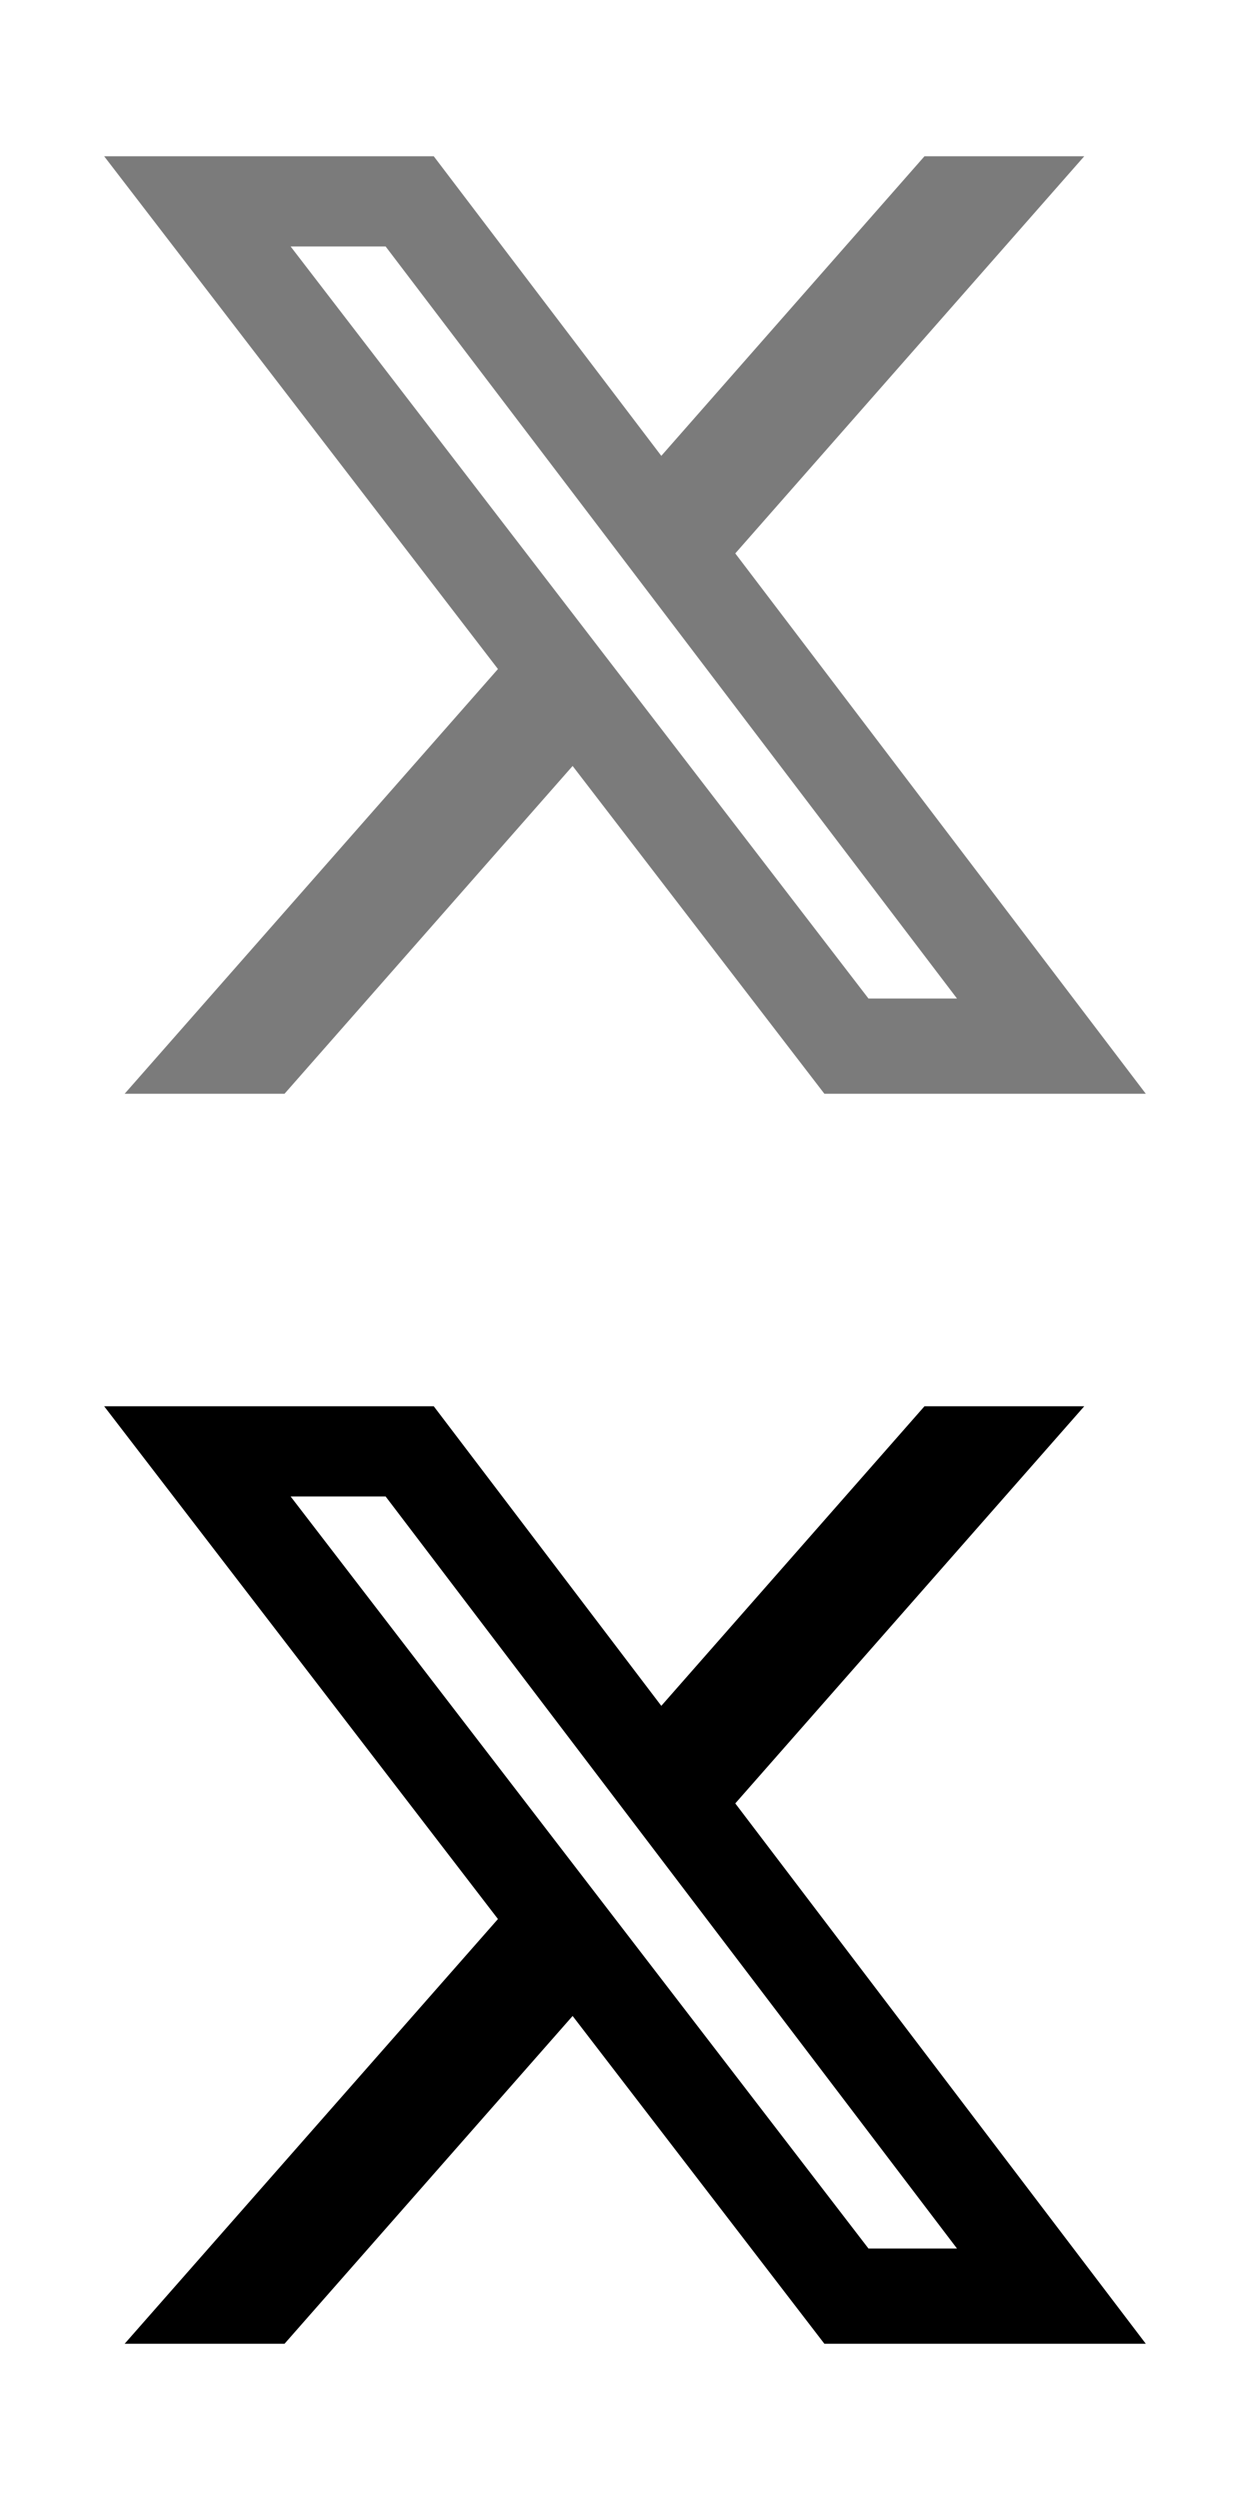
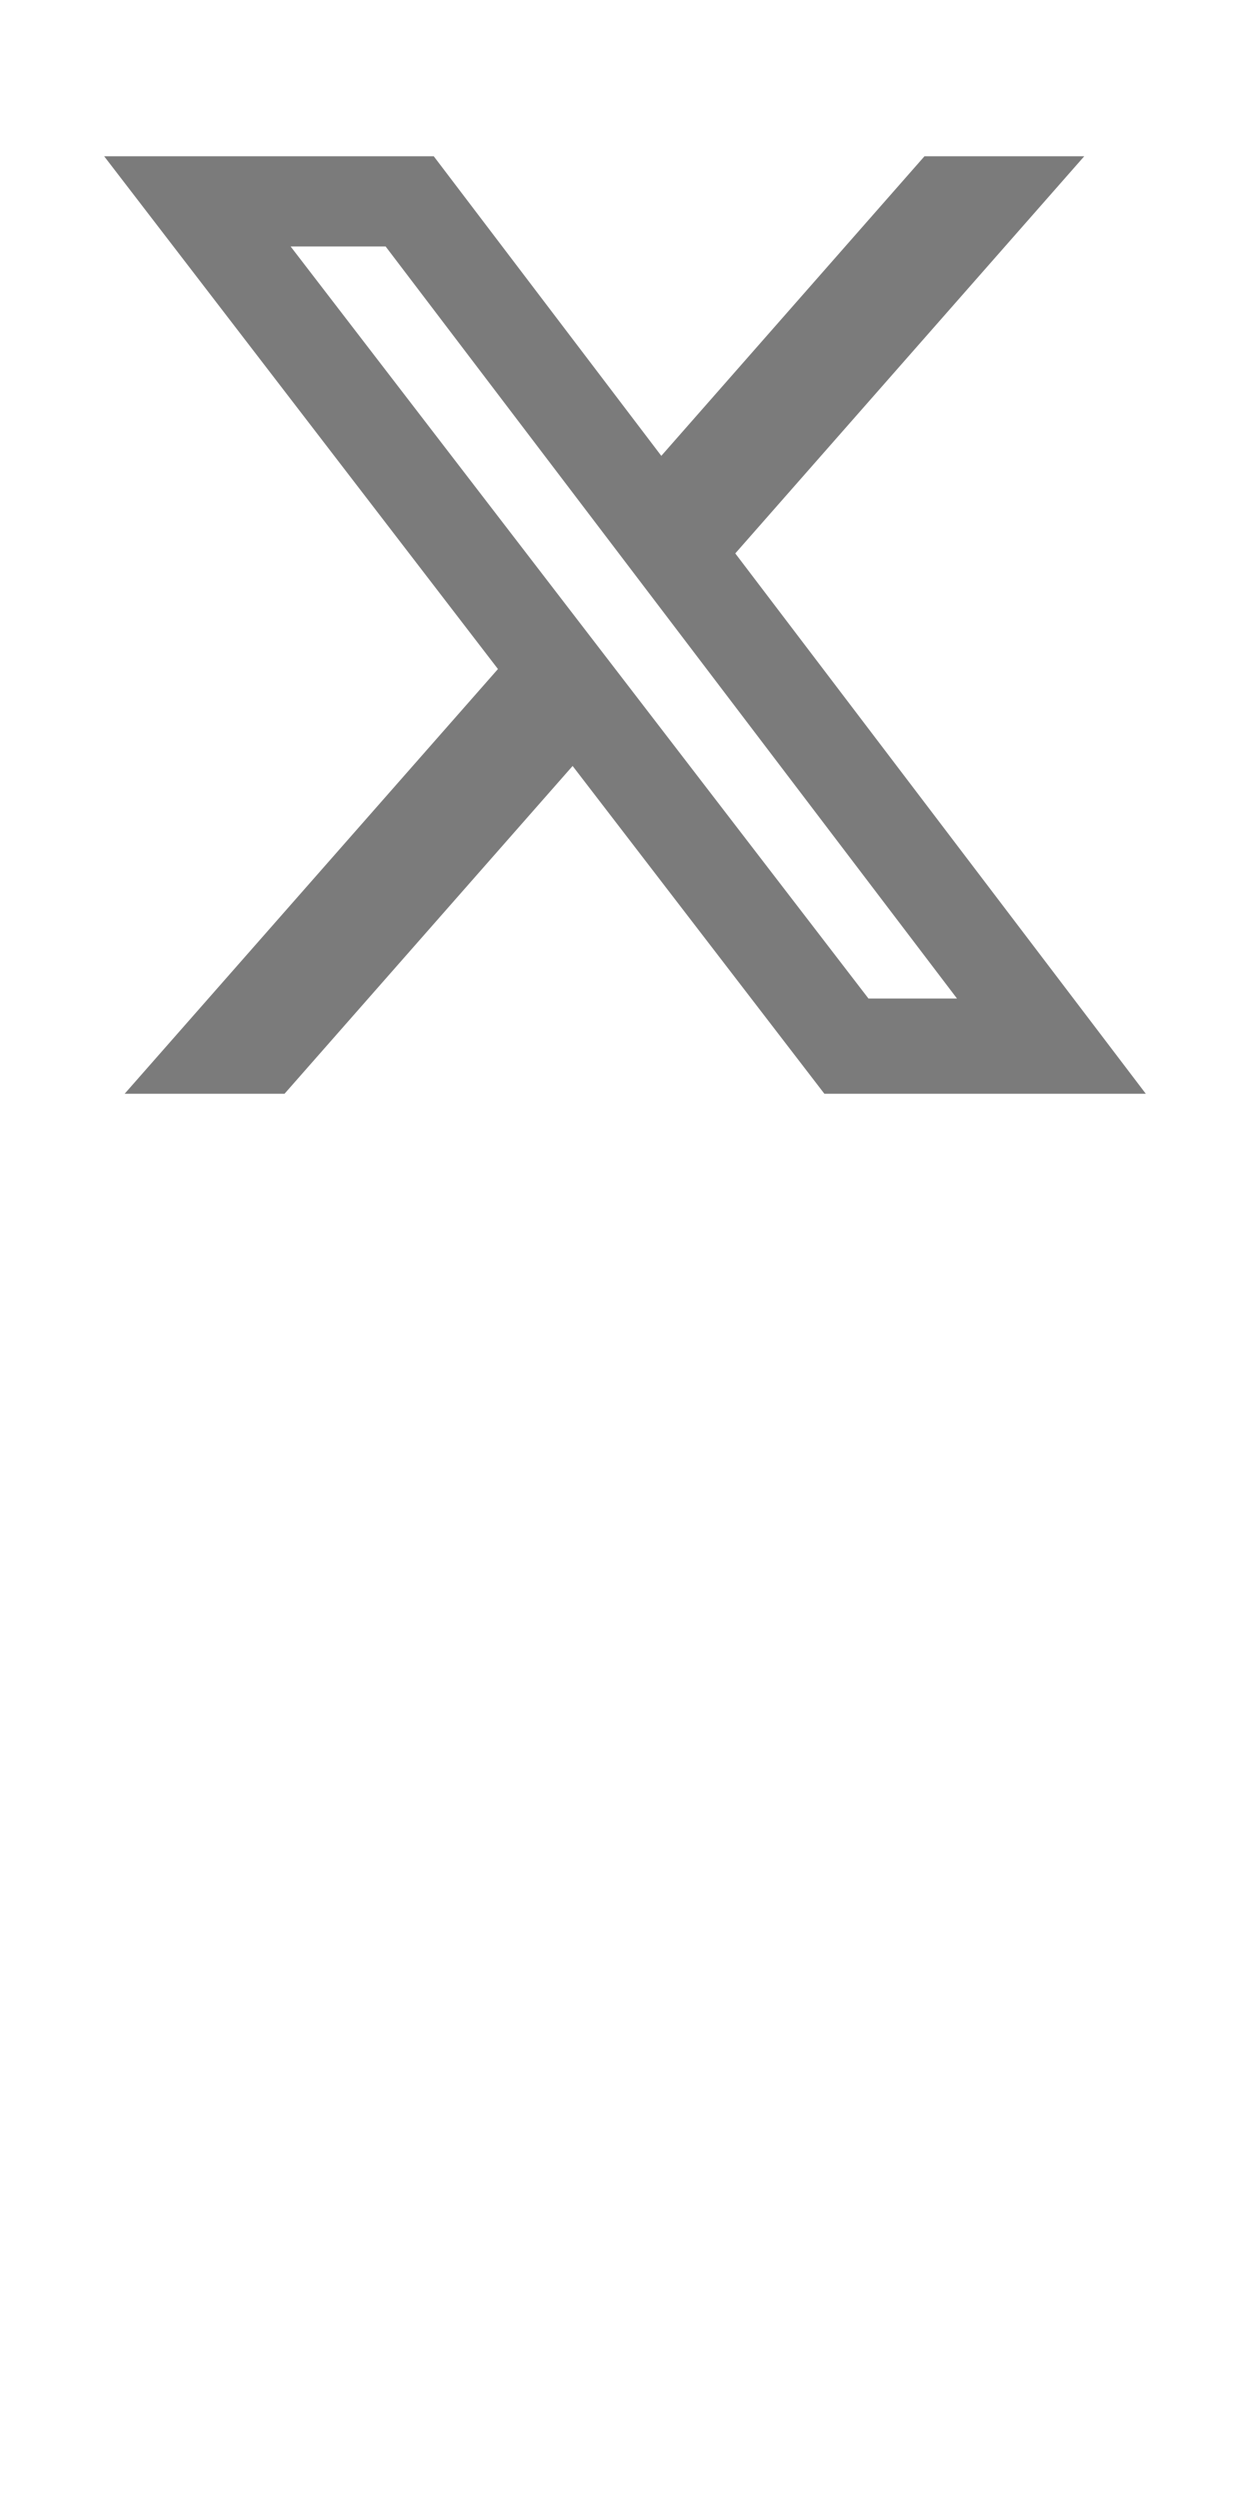
<svg xmlns="http://www.w3.org/2000/svg" width="22" height="44" viewBox="0 0 22 44" fill="none">
-   <path d="M16.271 24.75H19.083L12.941 31.74L20.166 41.25H14.509L10.078 35.481L5.008 41.25H2.194L8.764 33.775L1.833 24.75H7.634L11.639 30.023L16.271 24.75ZM15.285 39.574H16.843L6.787 26.338H5.115L15.285 39.574Z" fill="black" />
  <path d="M16.271 2.75H19.083L12.941 9.74L20.166 19.25H14.509L10.078 13.481L5.008 19.25H2.194L8.764 11.775L1.833 2.75H7.634L11.639 8.023L16.271 2.75ZM15.285 17.574H16.843L6.787 4.338H5.115L15.285 17.574Z" fill="#7B7B7B" />
</svg>